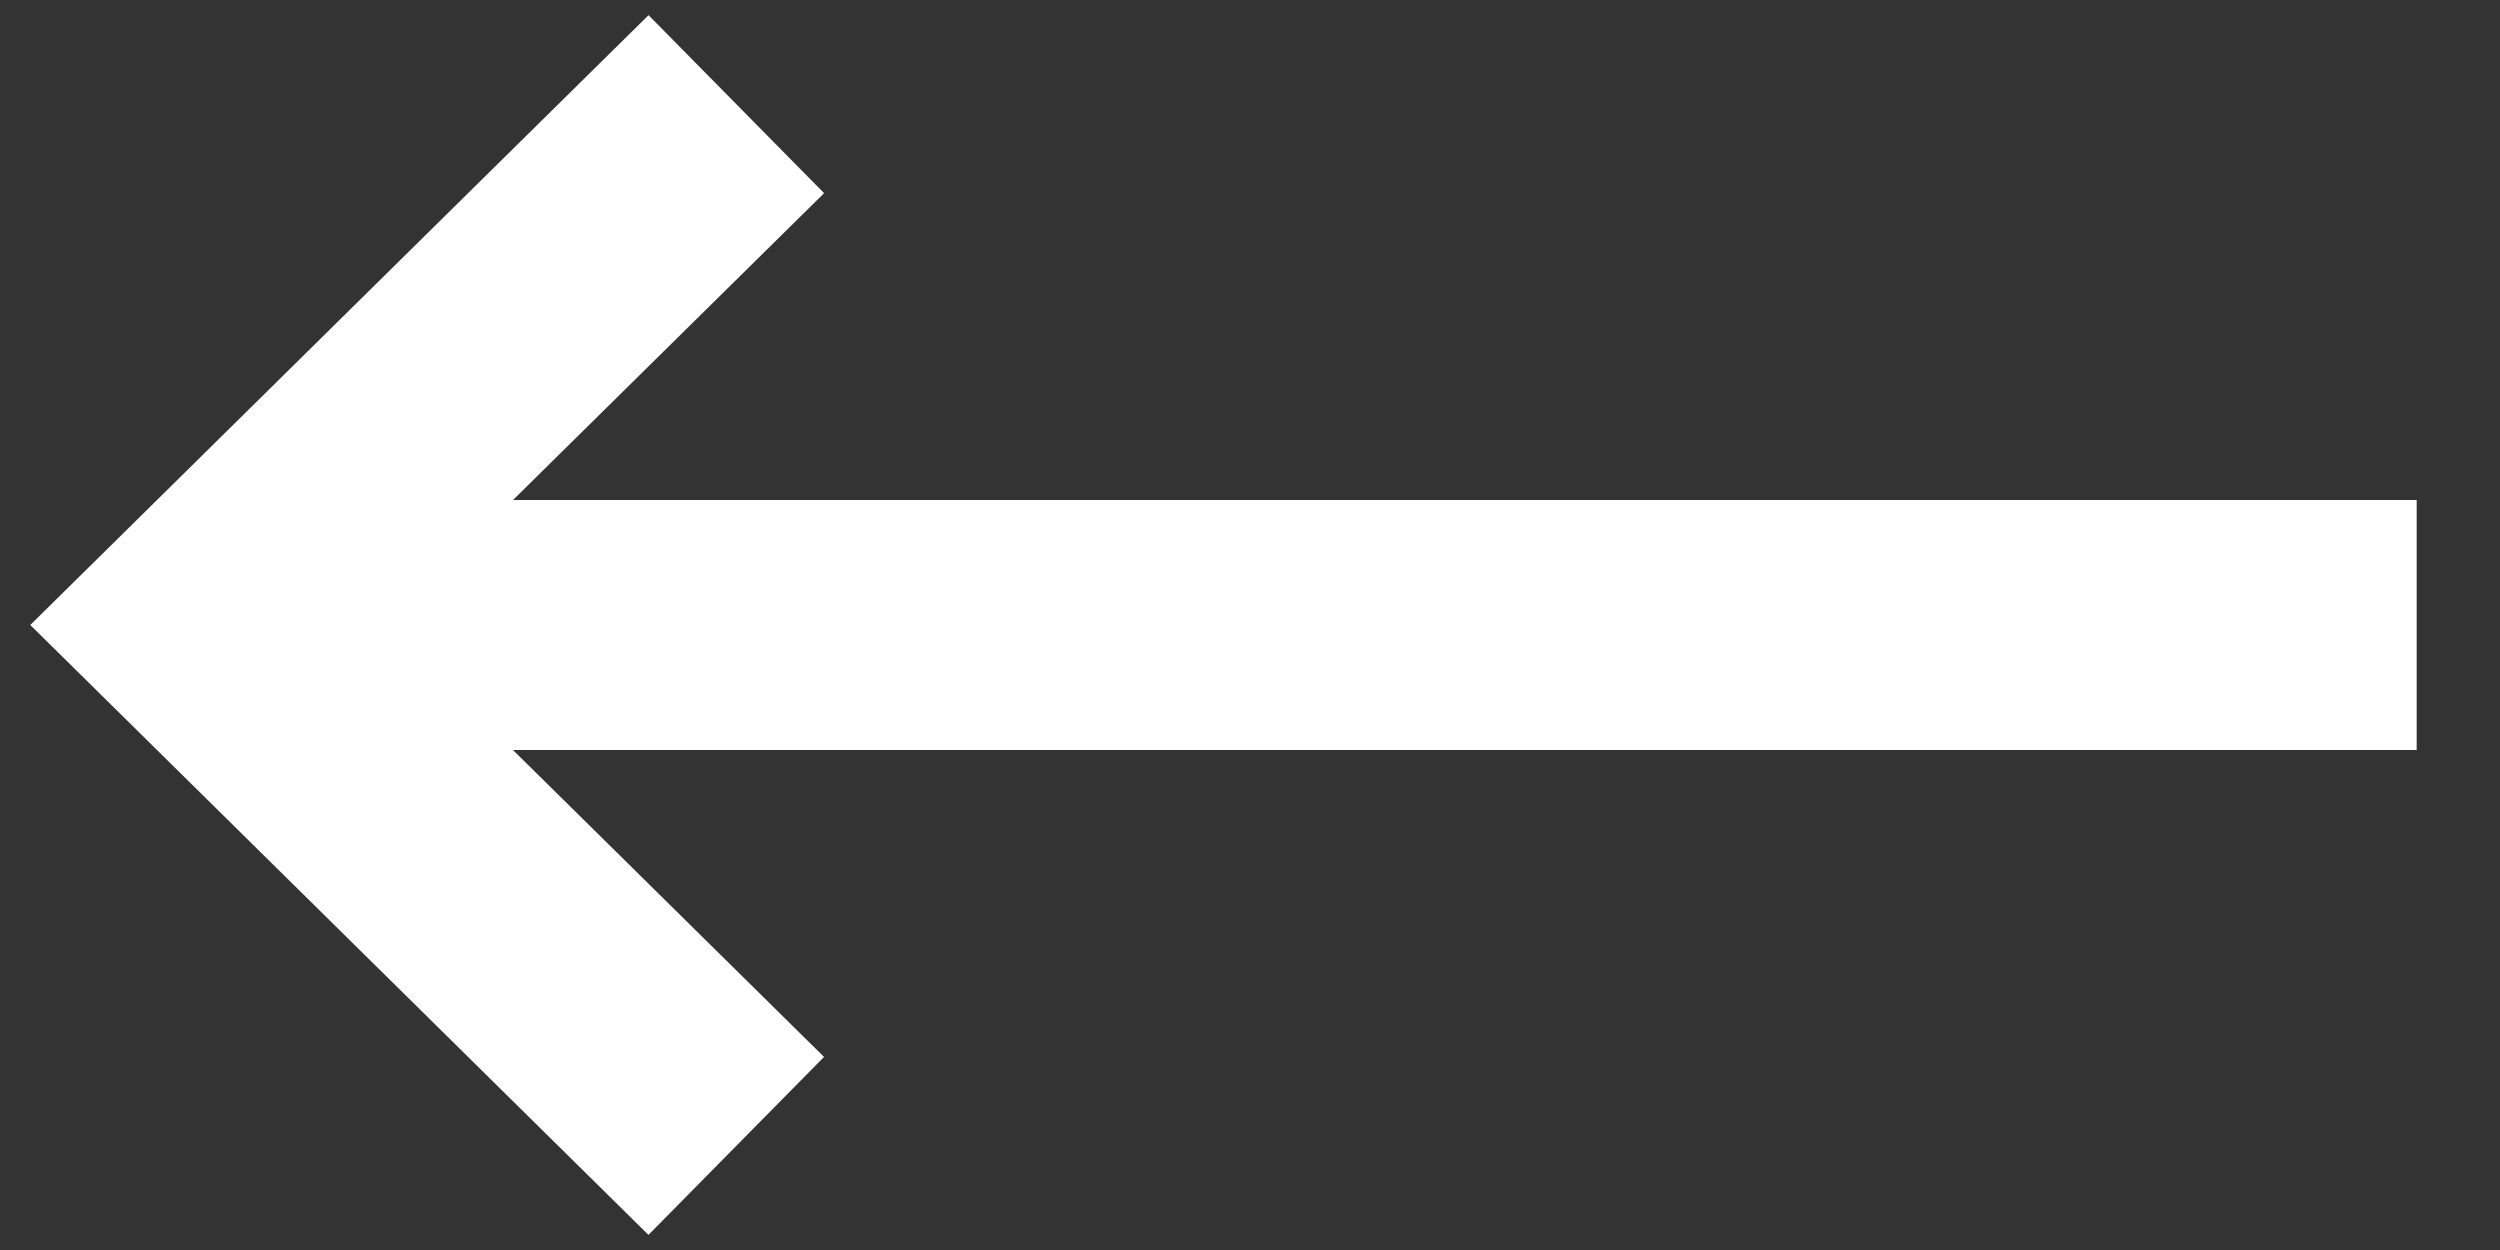
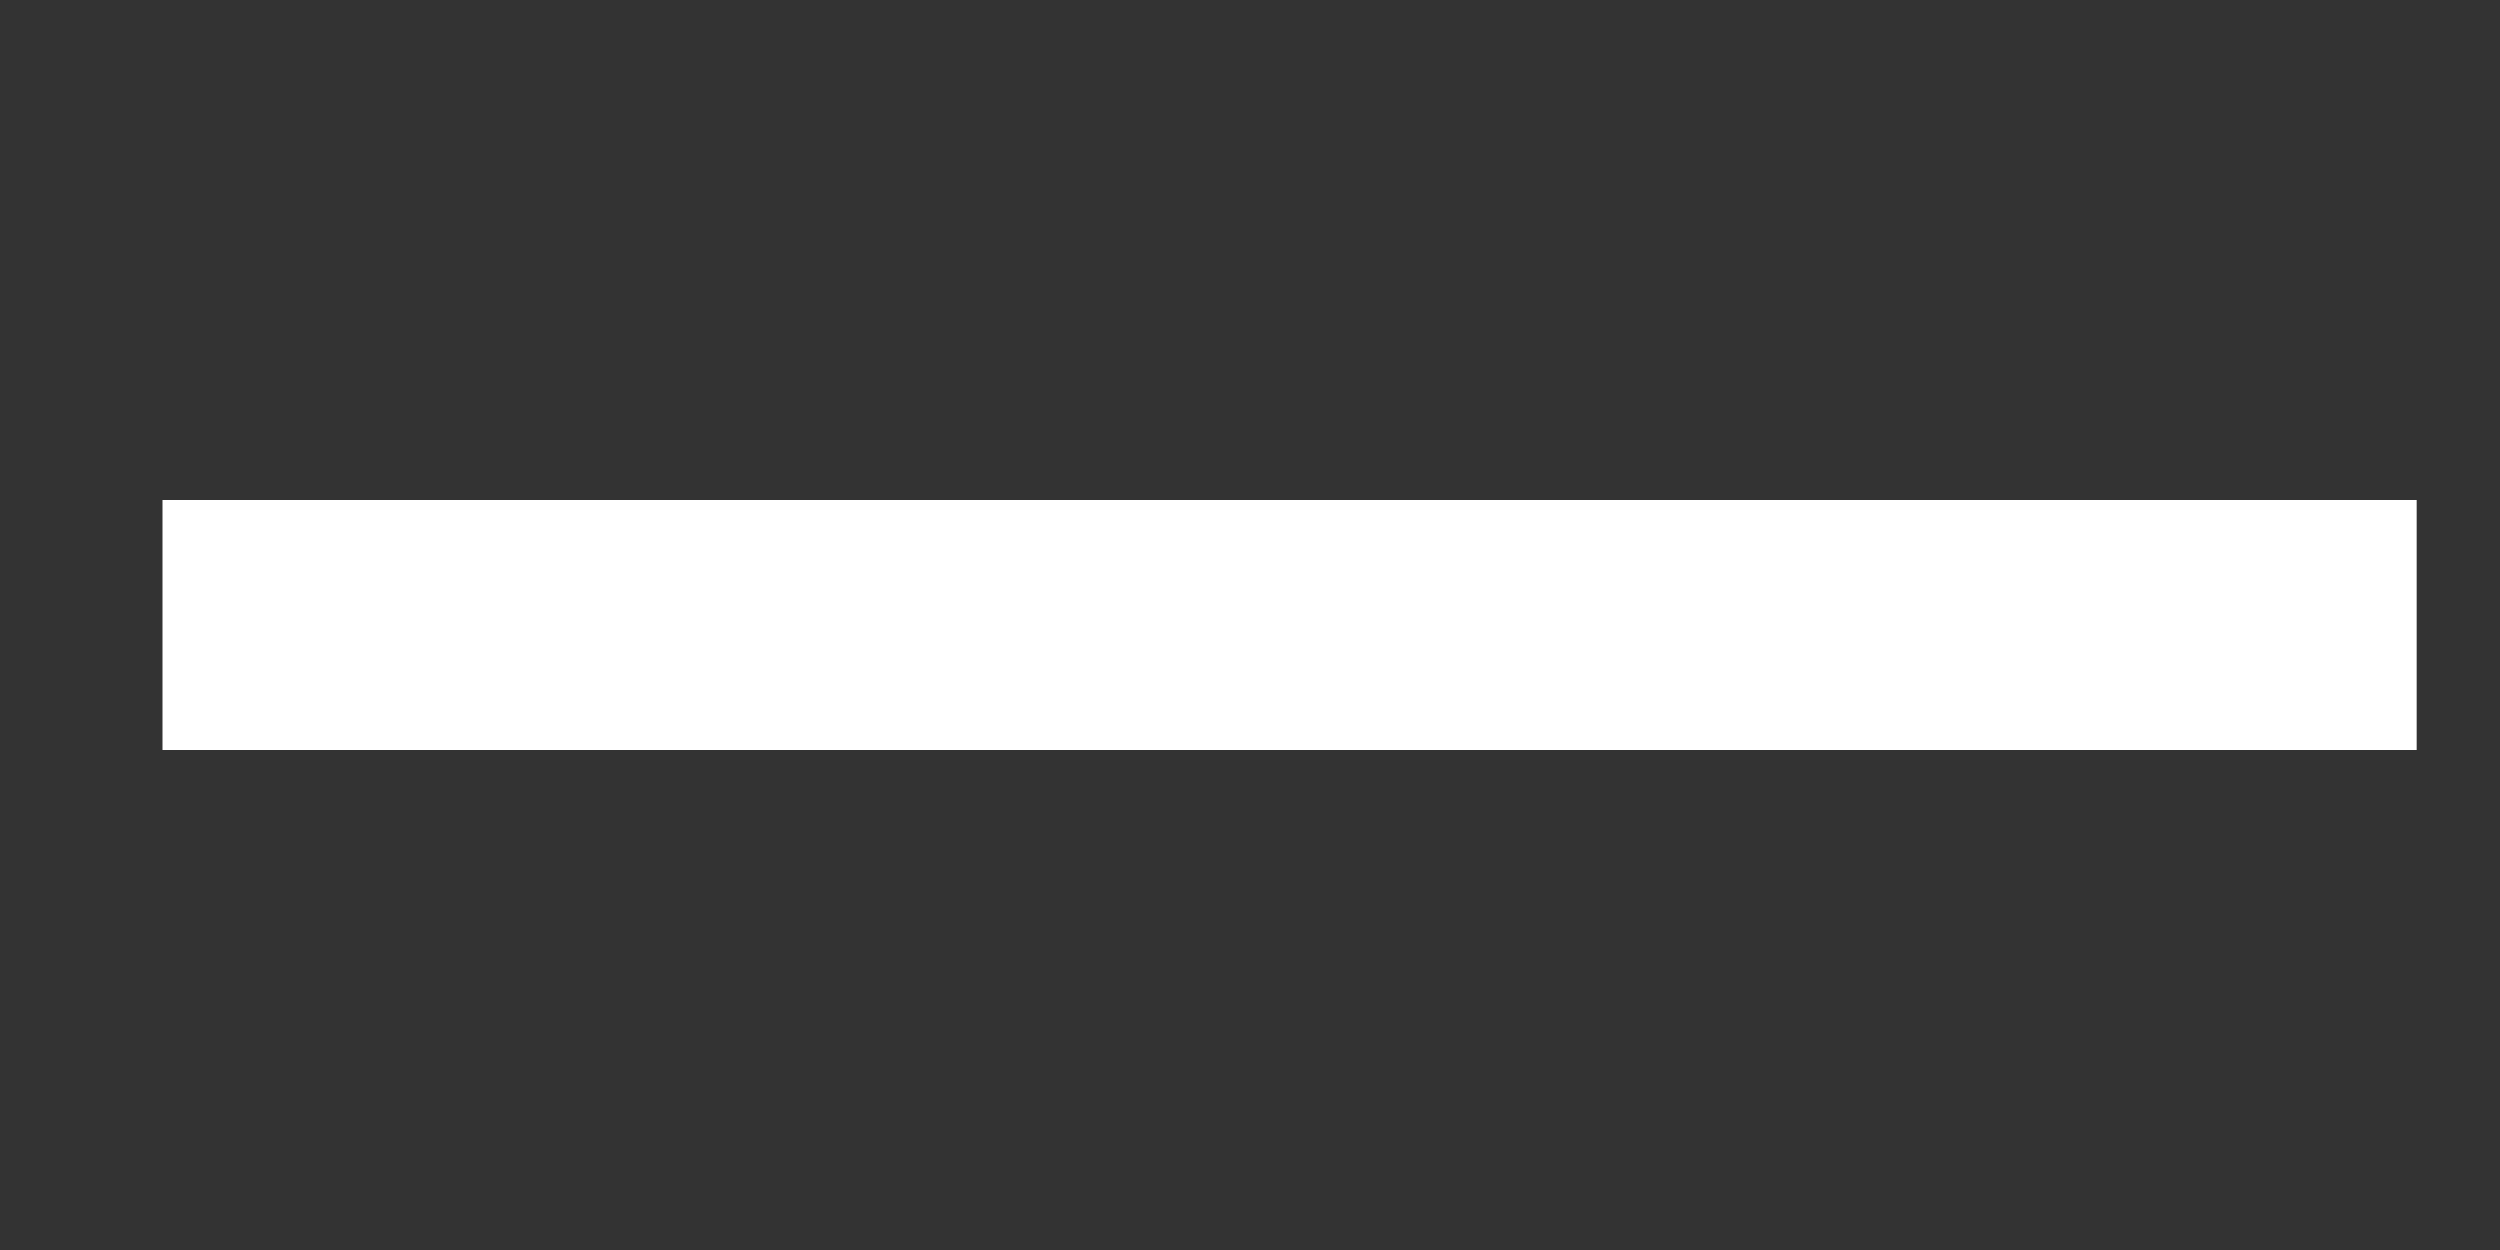
<svg xmlns="http://www.w3.org/2000/svg" width="24px" height="12px" viewBox="0 0 24 12" version="1.1">
  <rect x="0" y="0" width="24" height="12" fill="#333333" stroke="none" />
  <title>8D32C1AB-C6CE-4C30-B3E5-59F4179EEFFE</title>
  <g id="MOBILE" stroke="none" stroke-width="1" fill="none" fill-rule="evenodd">
    <g id="home_1_enervit_mob" transform="translate(-8, -214)" stroke="#FFFFFF" stroke-width="2.4">
      <g id="promo" transform="translate(10, 204)">
        <g id="freccia" transform="translate(10, 16) scale(-1, 1) translate(-10, -16) translate(0, 10.966)">
          <line x1="1.20413235e-16" y1="5.034" x2="19.24" y2="5.034" id="Line" stroke-linecap="square" />
-           <polyline id="Rectangle" transform="translate(14.966, 5.034) rotate(-45) translate(-14.966, -5.034) " points="18.477 1.474 18.526 8.594 11.406 8.546" />
        </g>
      </g>
    </g>
  </g>
</svg>